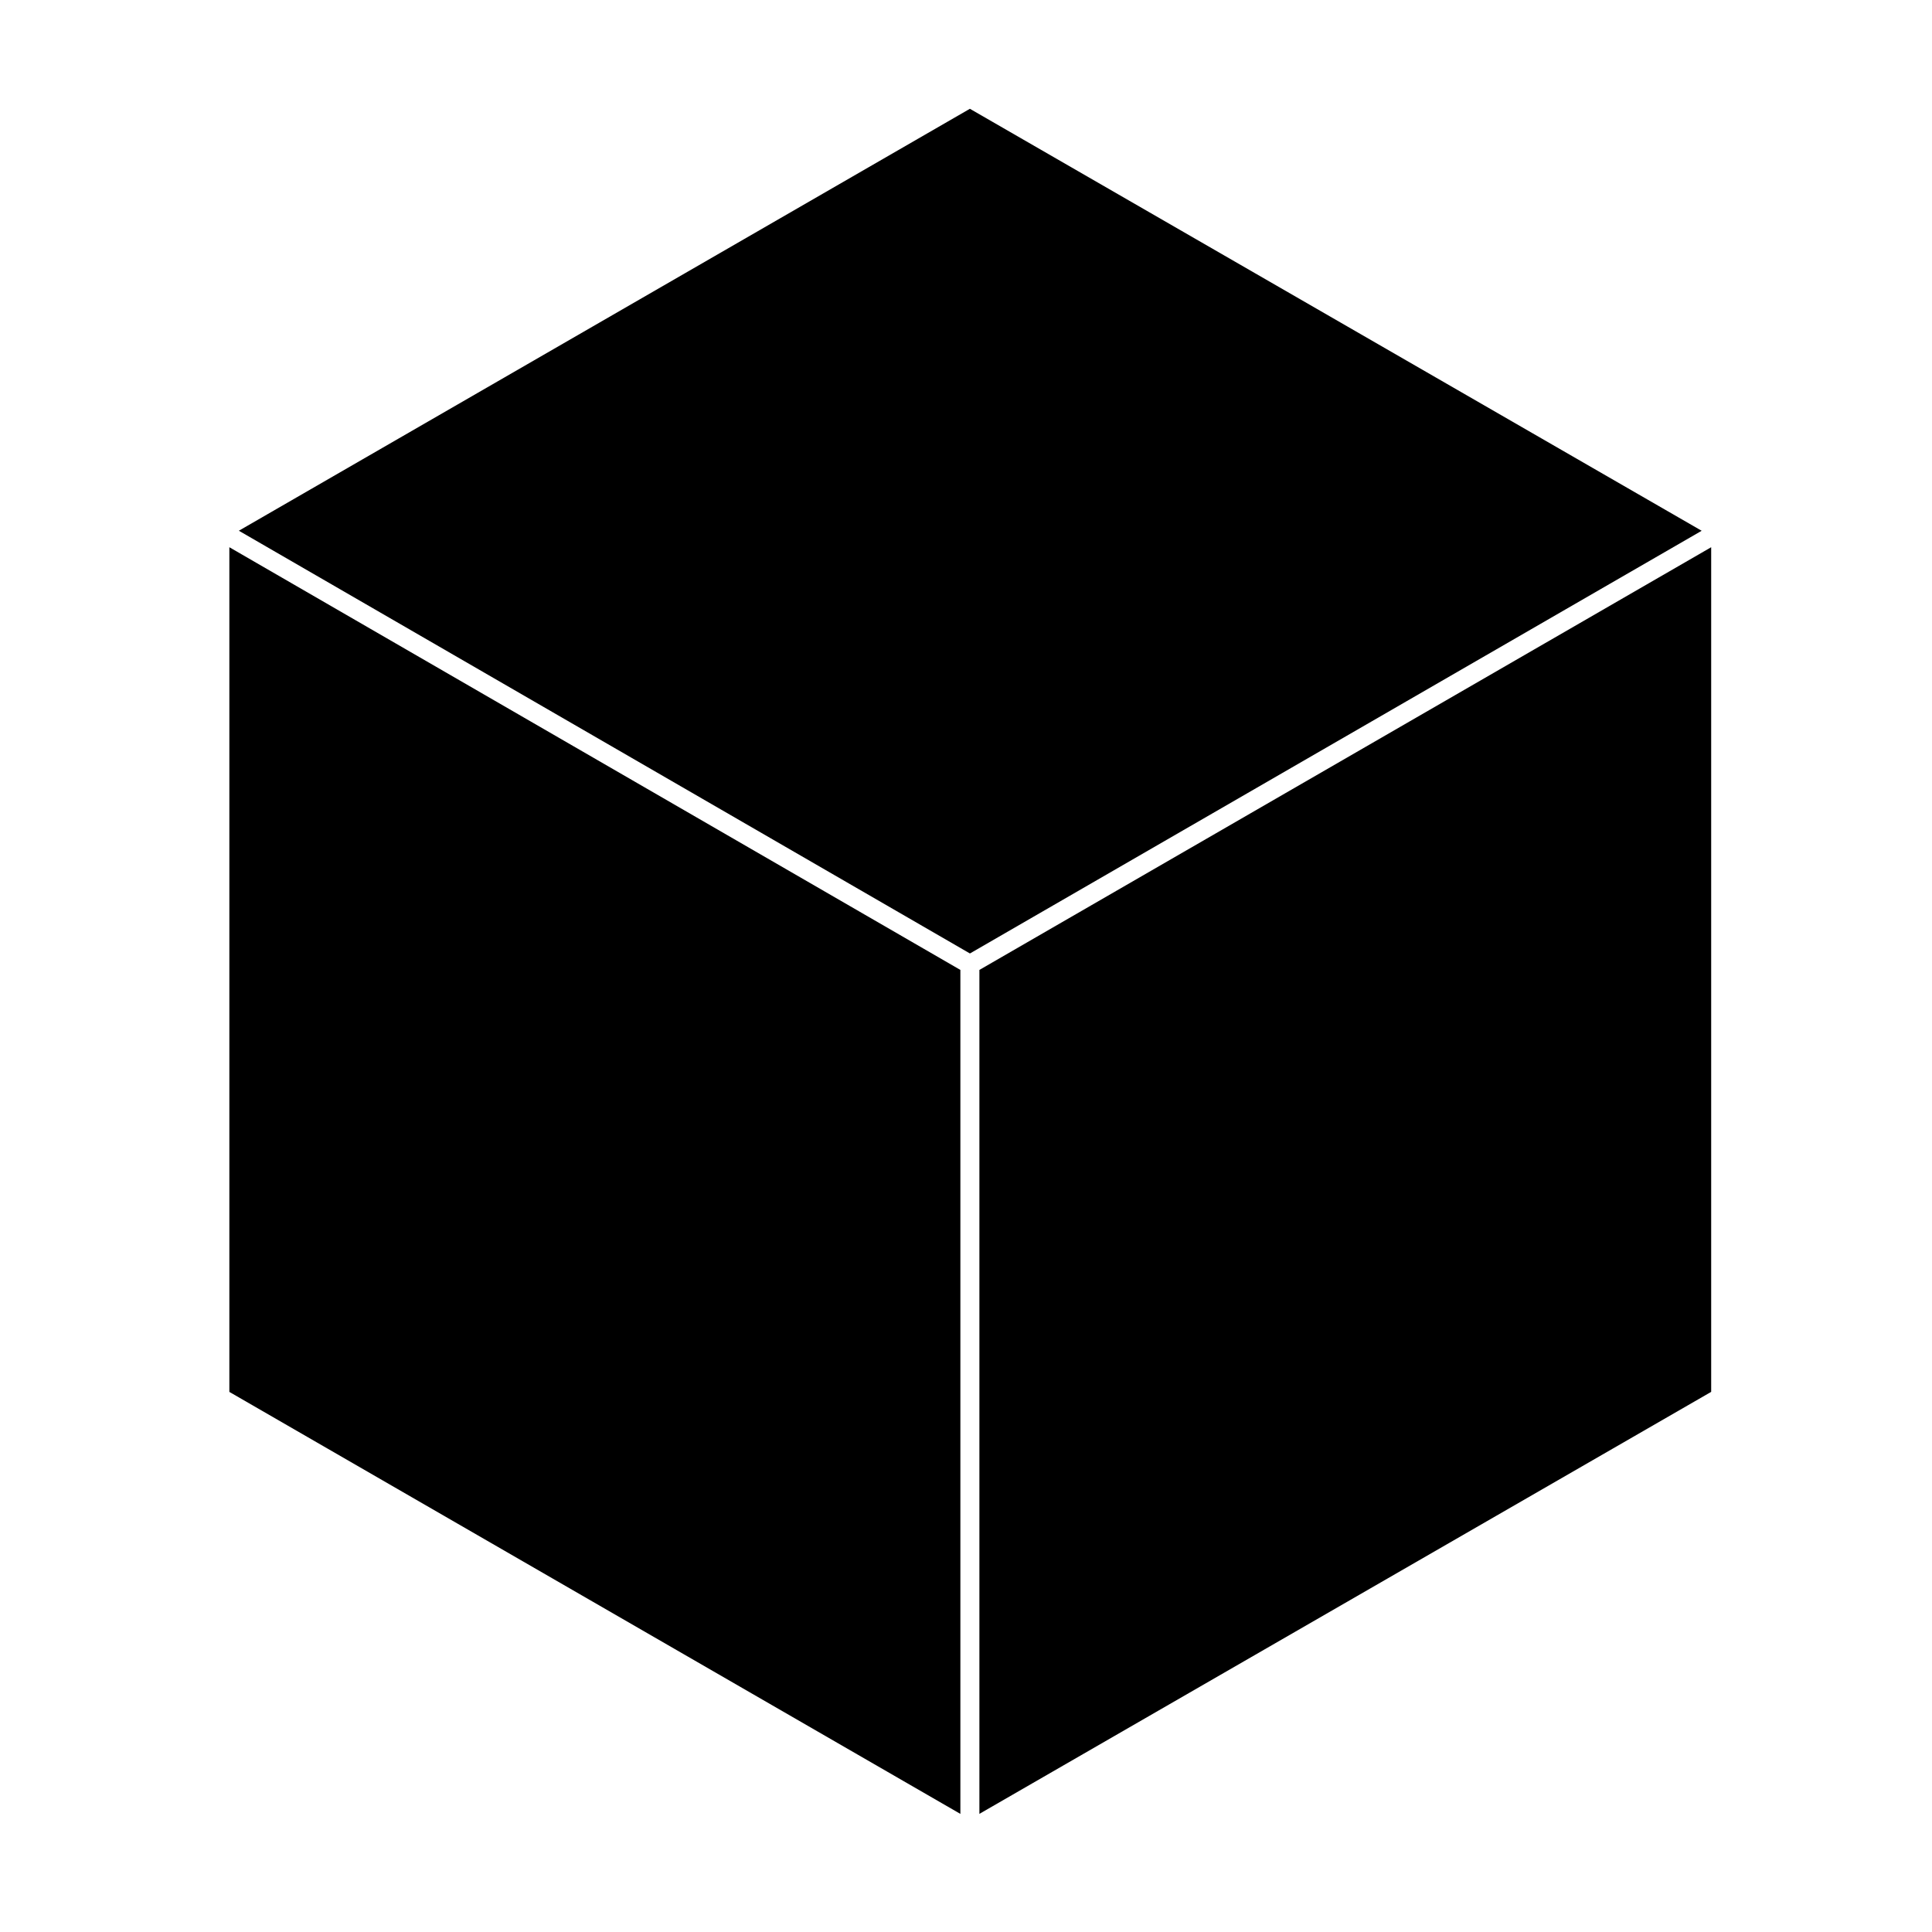
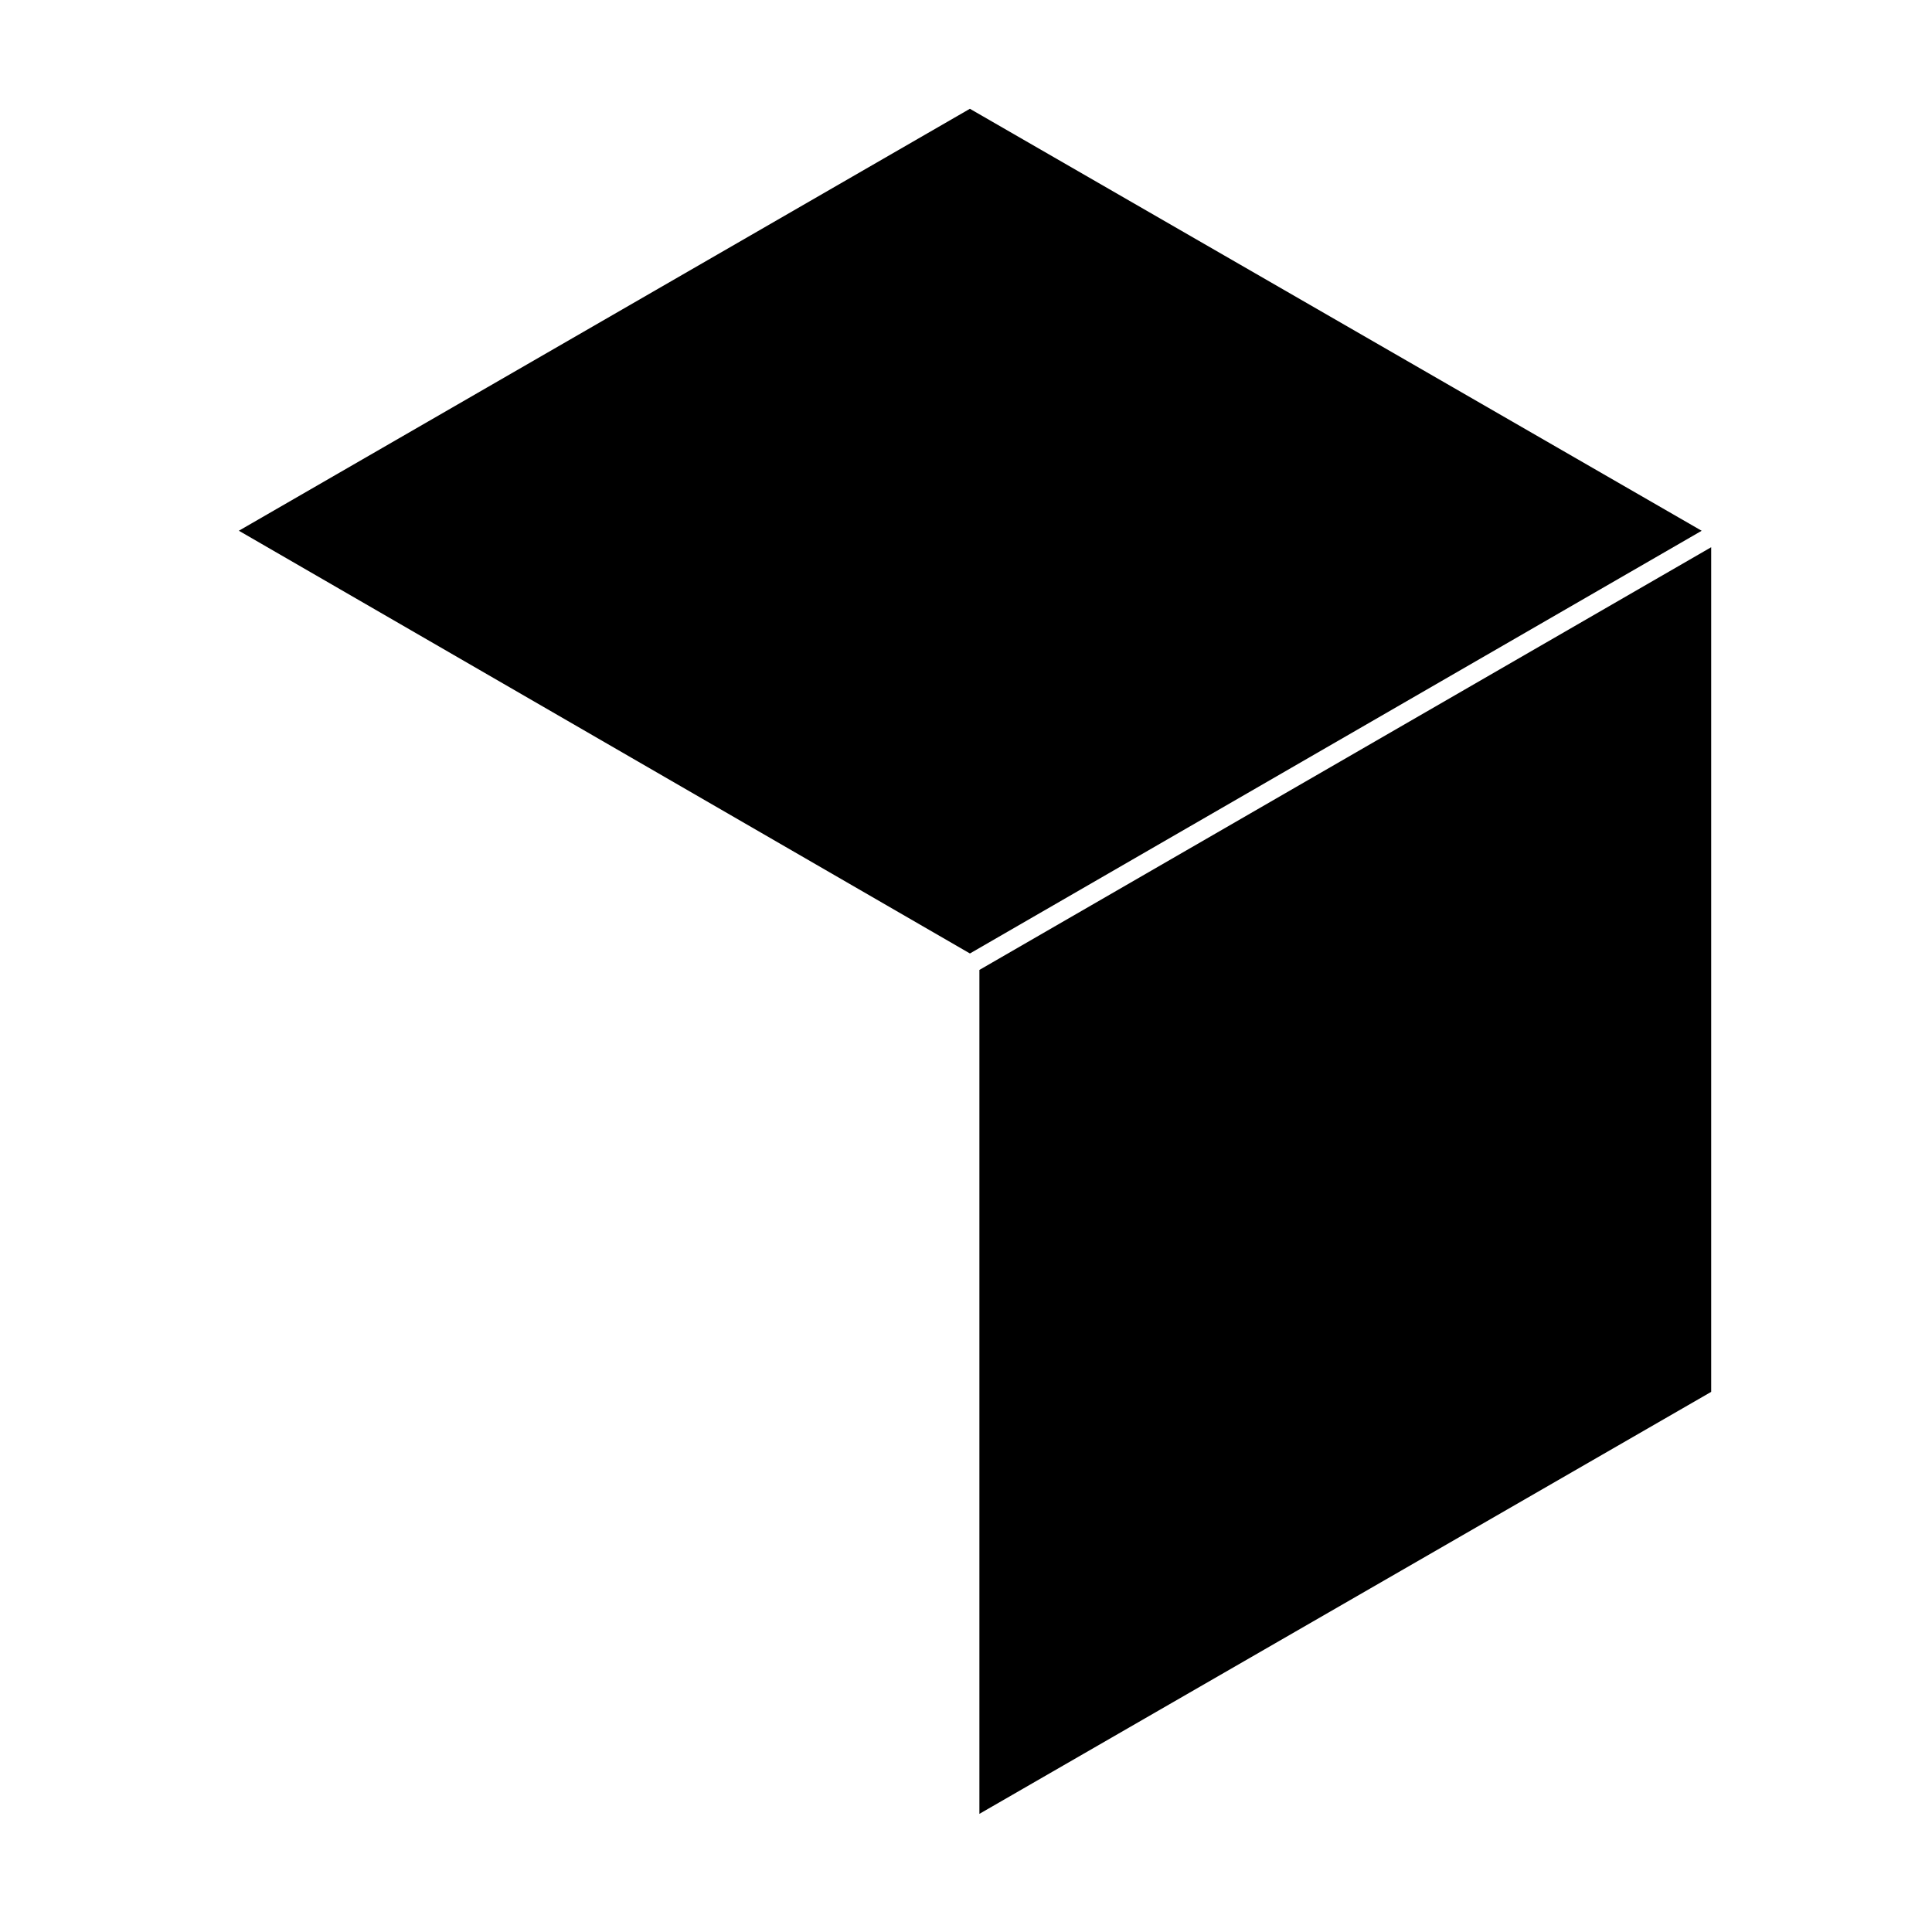
<svg xmlns="http://www.w3.org/2000/svg" fill="#000000" width="800px" height="800px" version="1.1" viewBox="144 144 512 512">
  <g>
    <path d="m403.55 624.69 193.93-111.83v-223.84l-193.93 112.02z" />
-     <path d="m398.51 401.04-193.73-112.02v223.85l193.73 111.83z" />
    <path d="m207.3 284.65 193.74 112.03 193.92-112.02-193.93-111.83z" />
  </g>
</svg>